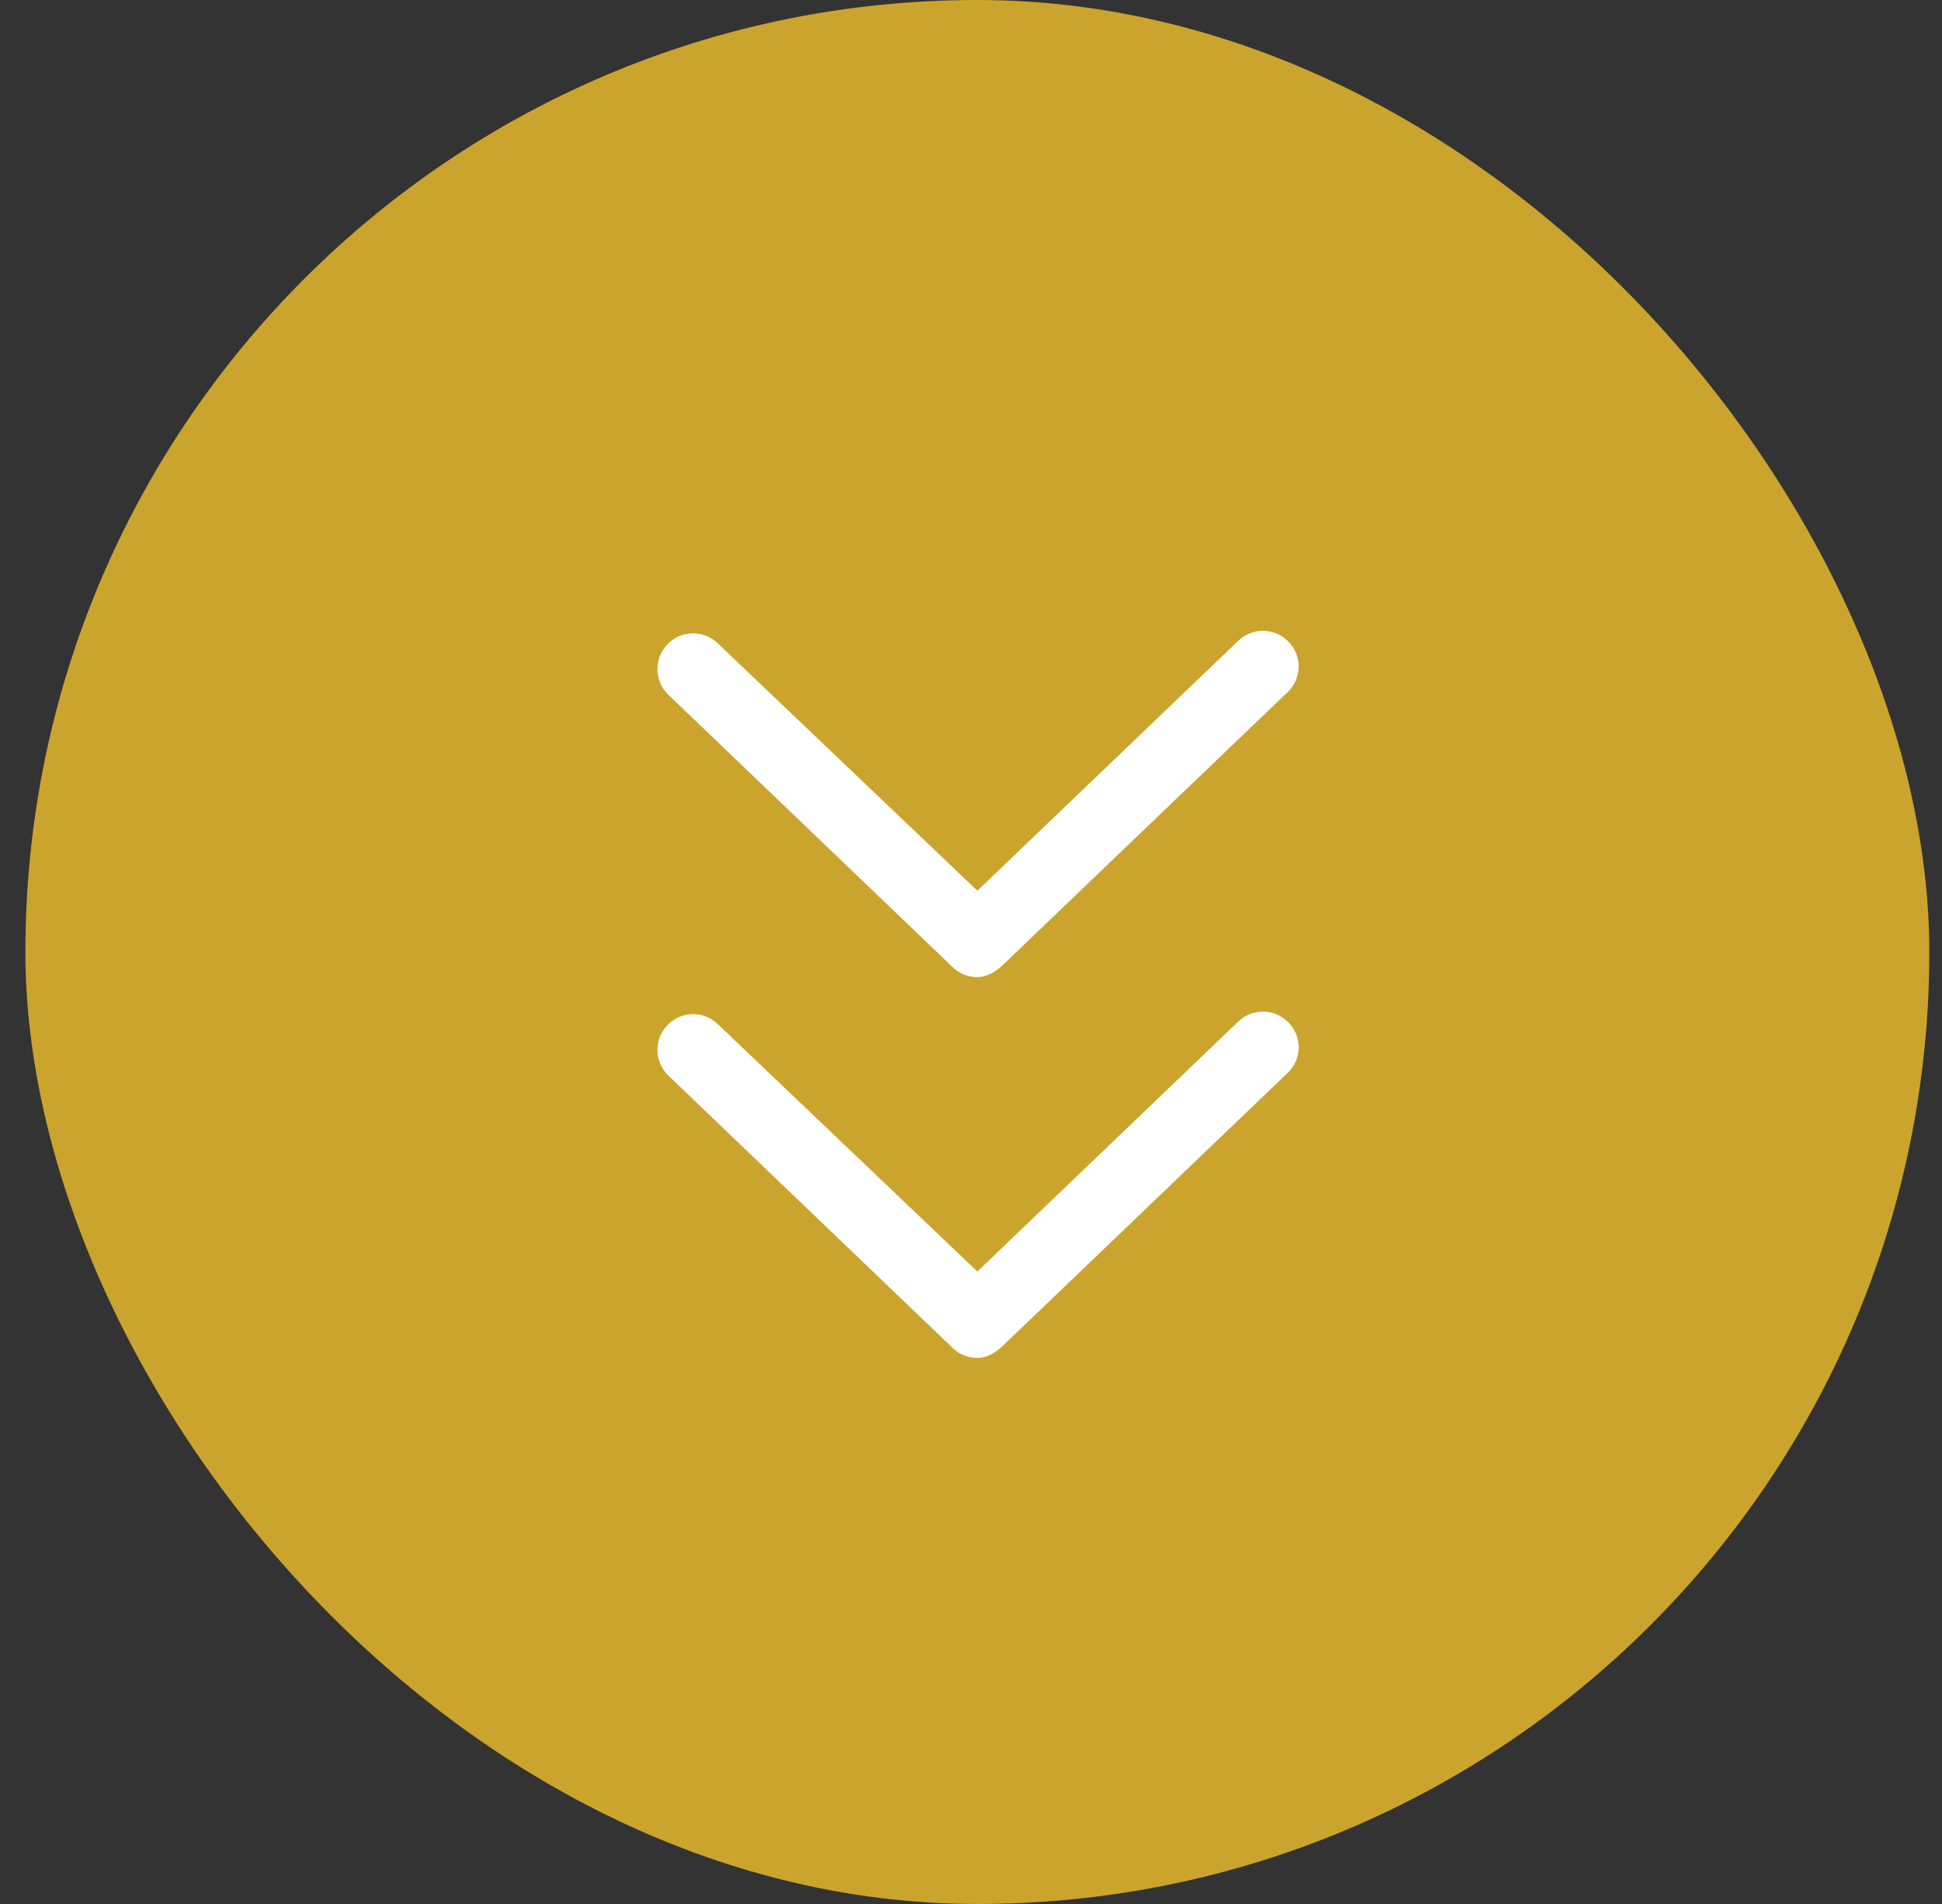
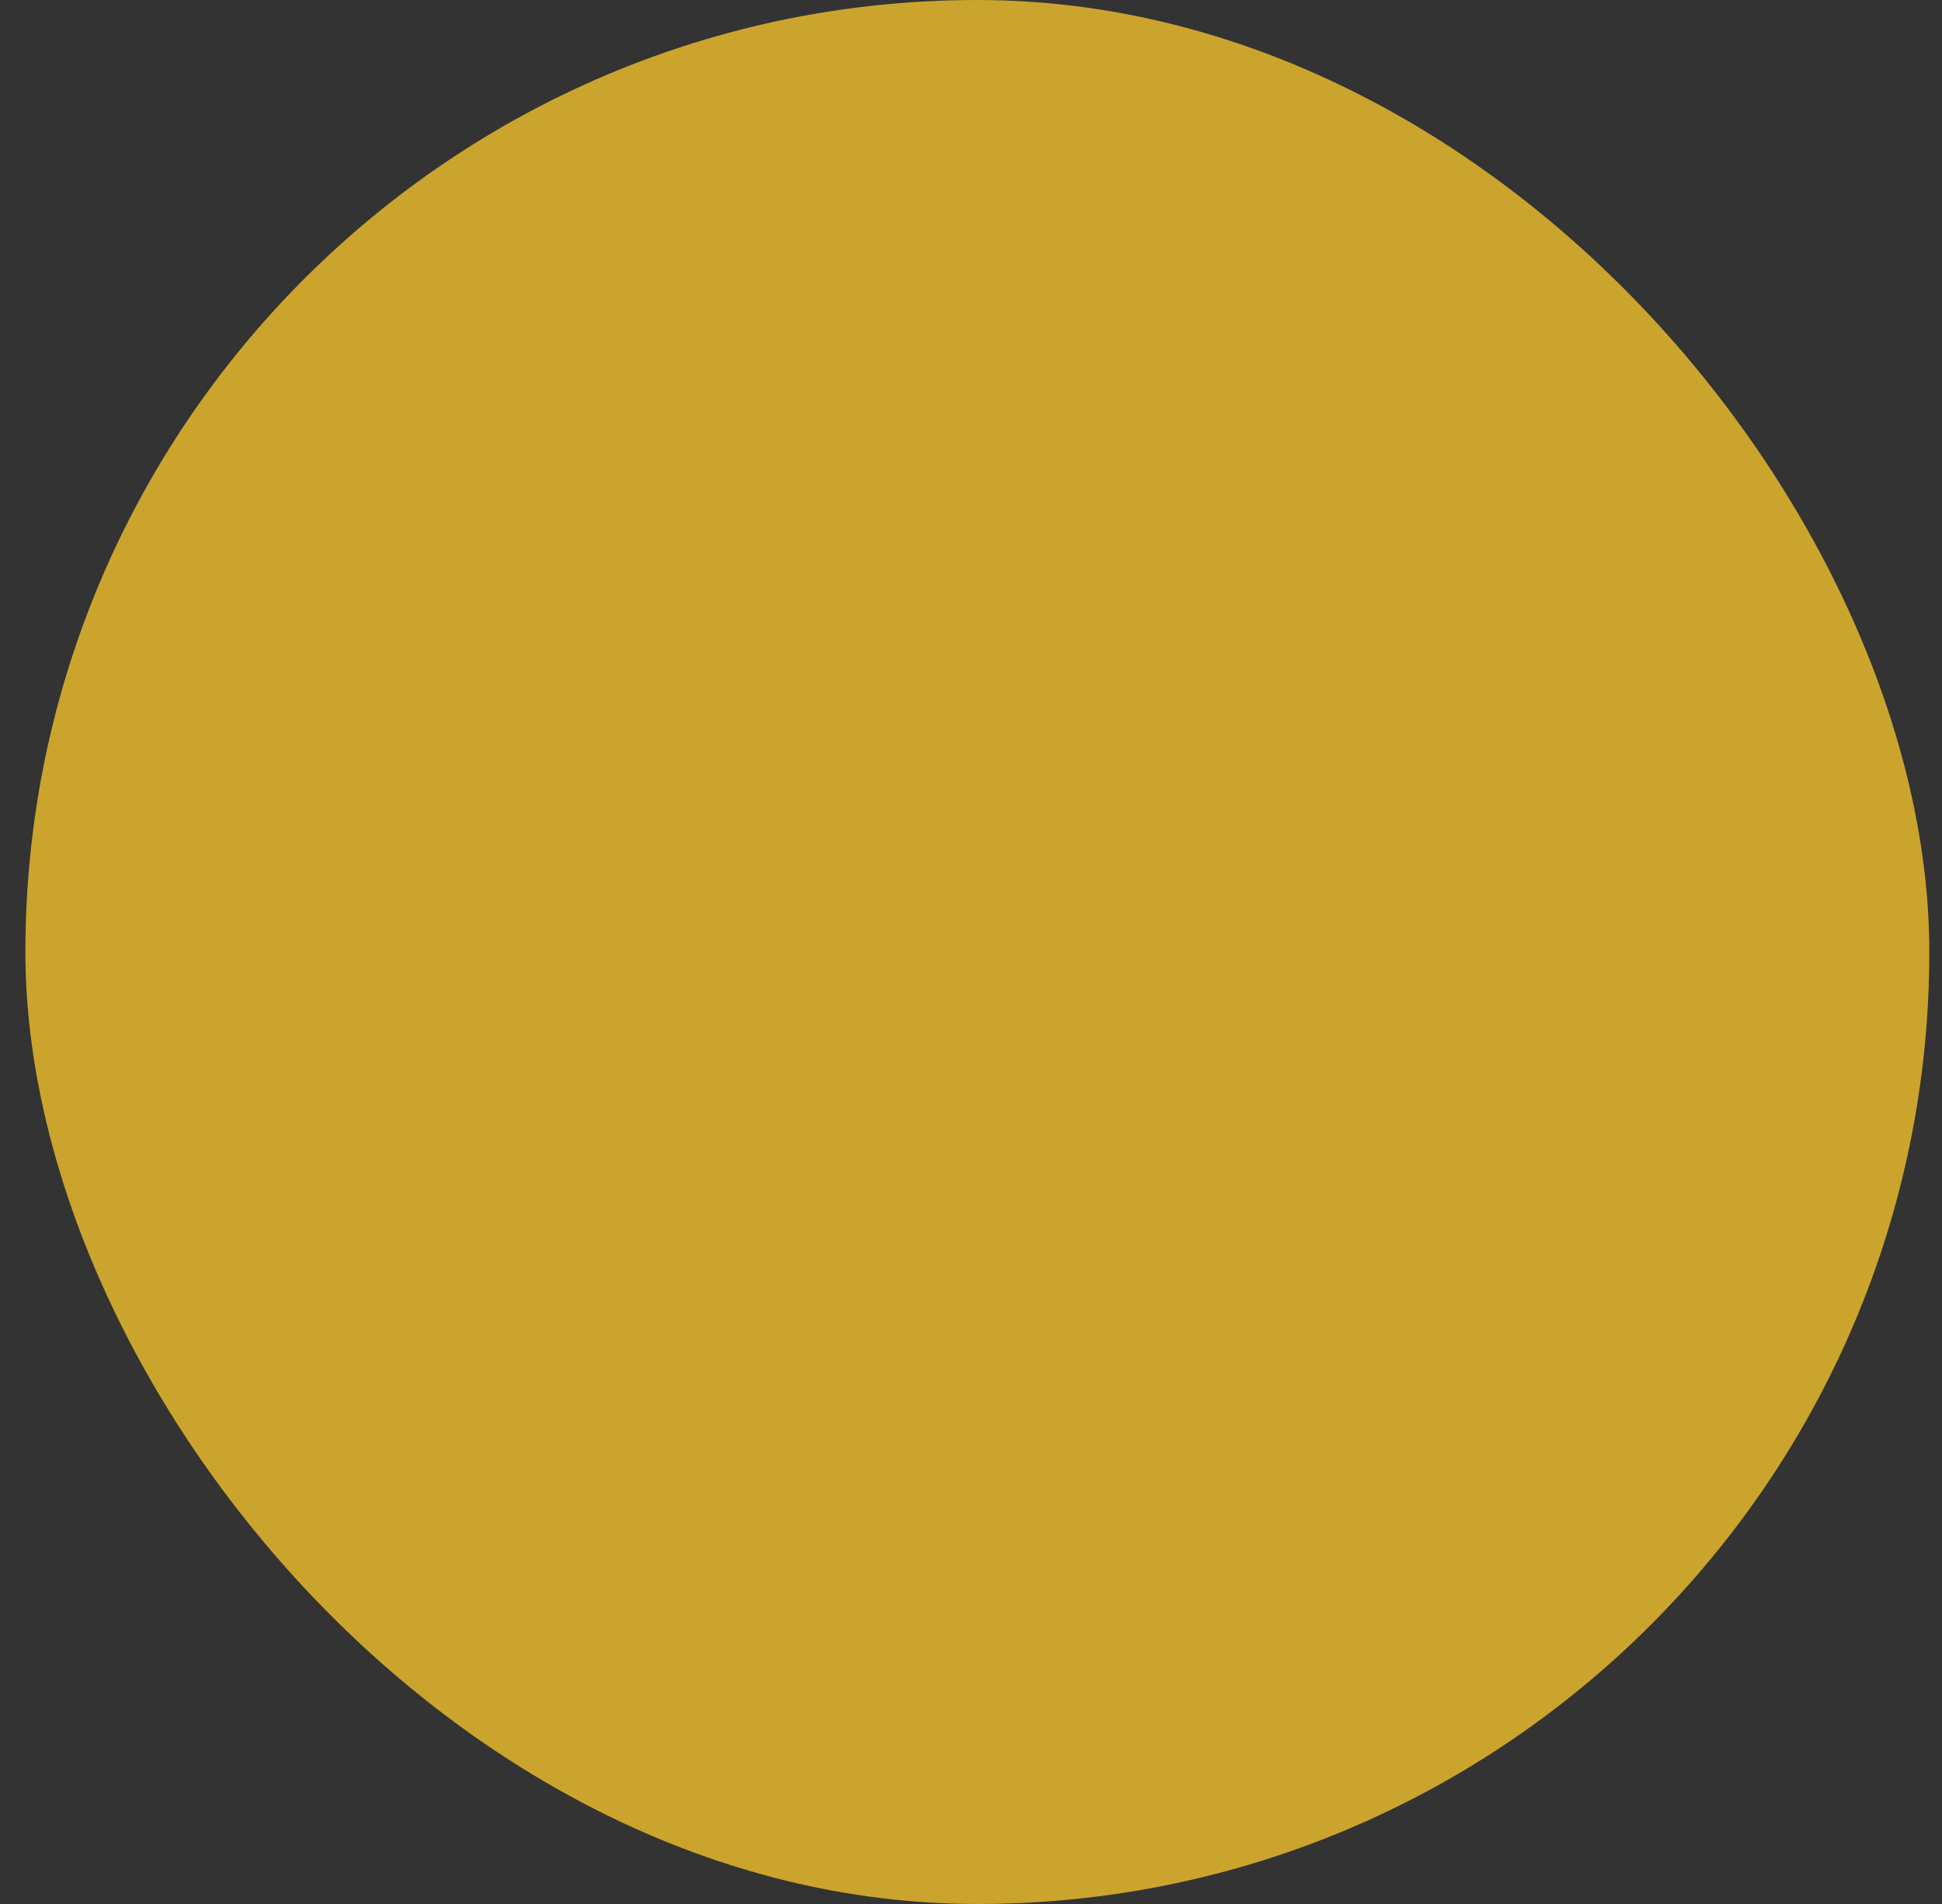
<svg xmlns="http://www.w3.org/2000/svg" width="51" height="50" viewBox="0 0 51 50" fill="none">
  <rect x="0" y="0" width="51" height="50" fill="#333333" stroke="none" />
  <rect x="50.667" y="50" width="50" height="50" rx="25" transform="rotate(-180 50.667 50)" fill="#CBA42D" />
  <g clip-path="url(#clip0_2024_1191)">
-     <path d="M33.815 28.176L26.35 35.328C26.135 35.539 25.901 35.66 25.667 35.66C25.432 35.66 25.199 35.574 25.019 35.399L17.554 28.247C17.179 27.889 17.167 27.296 17.526 26.922C17.882 26.546 18.478 26.534 18.85 26.894L25.667 33.391L32.518 26.828C32.889 26.468 33.486 26.48 33.843 26.856C34.202 27.227 34.19 27.82 33.815 28.176Z" fill="white" />
+     <path d="M33.815 28.176L26.35 35.328C26.135 35.539 25.901 35.66 25.667 35.66C25.432 35.66 25.199 35.574 25.019 35.399L17.554 28.247C17.179 27.889 17.167 27.296 17.526 26.922C17.882 26.546 18.478 26.534 18.85 26.894L32.518 26.828C32.889 26.468 33.486 26.48 33.843 26.856C34.202 27.227 34.19 27.82 33.815 28.176Z" fill="white" />
  </g>
  <g clip-path="url(#clip1_2024_1191)">
-     <path d="M33.815 18.176L26.35 25.328C26.135 25.539 25.901 25.66 25.667 25.66C25.432 25.66 25.199 25.573 25.019 25.399L17.554 18.247C17.179 17.889 17.167 17.296 17.526 16.922C17.882 16.546 18.478 16.534 18.85 16.894L25.667 23.391L32.518 16.828C32.889 16.468 33.486 16.48 33.843 16.856C34.202 17.227 34.19 17.82 33.815 18.176Z" fill="white" />
-   </g>
+     </g>
  <defs>
    <clipPath id="clip0_2024_1191">
-       <rect width="17.5" height="20" fill="white" transform="translate(34.417 40) rotate(-180)" />
-     </clipPath>
+       </clipPath>
    <clipPath id="clip1_2024_1191">
      <rect width="17.5" height="20" fill="white" transform="translate(34.417 30) rotate(-180)" />
    </clipPath>
  </defs>
</svg>